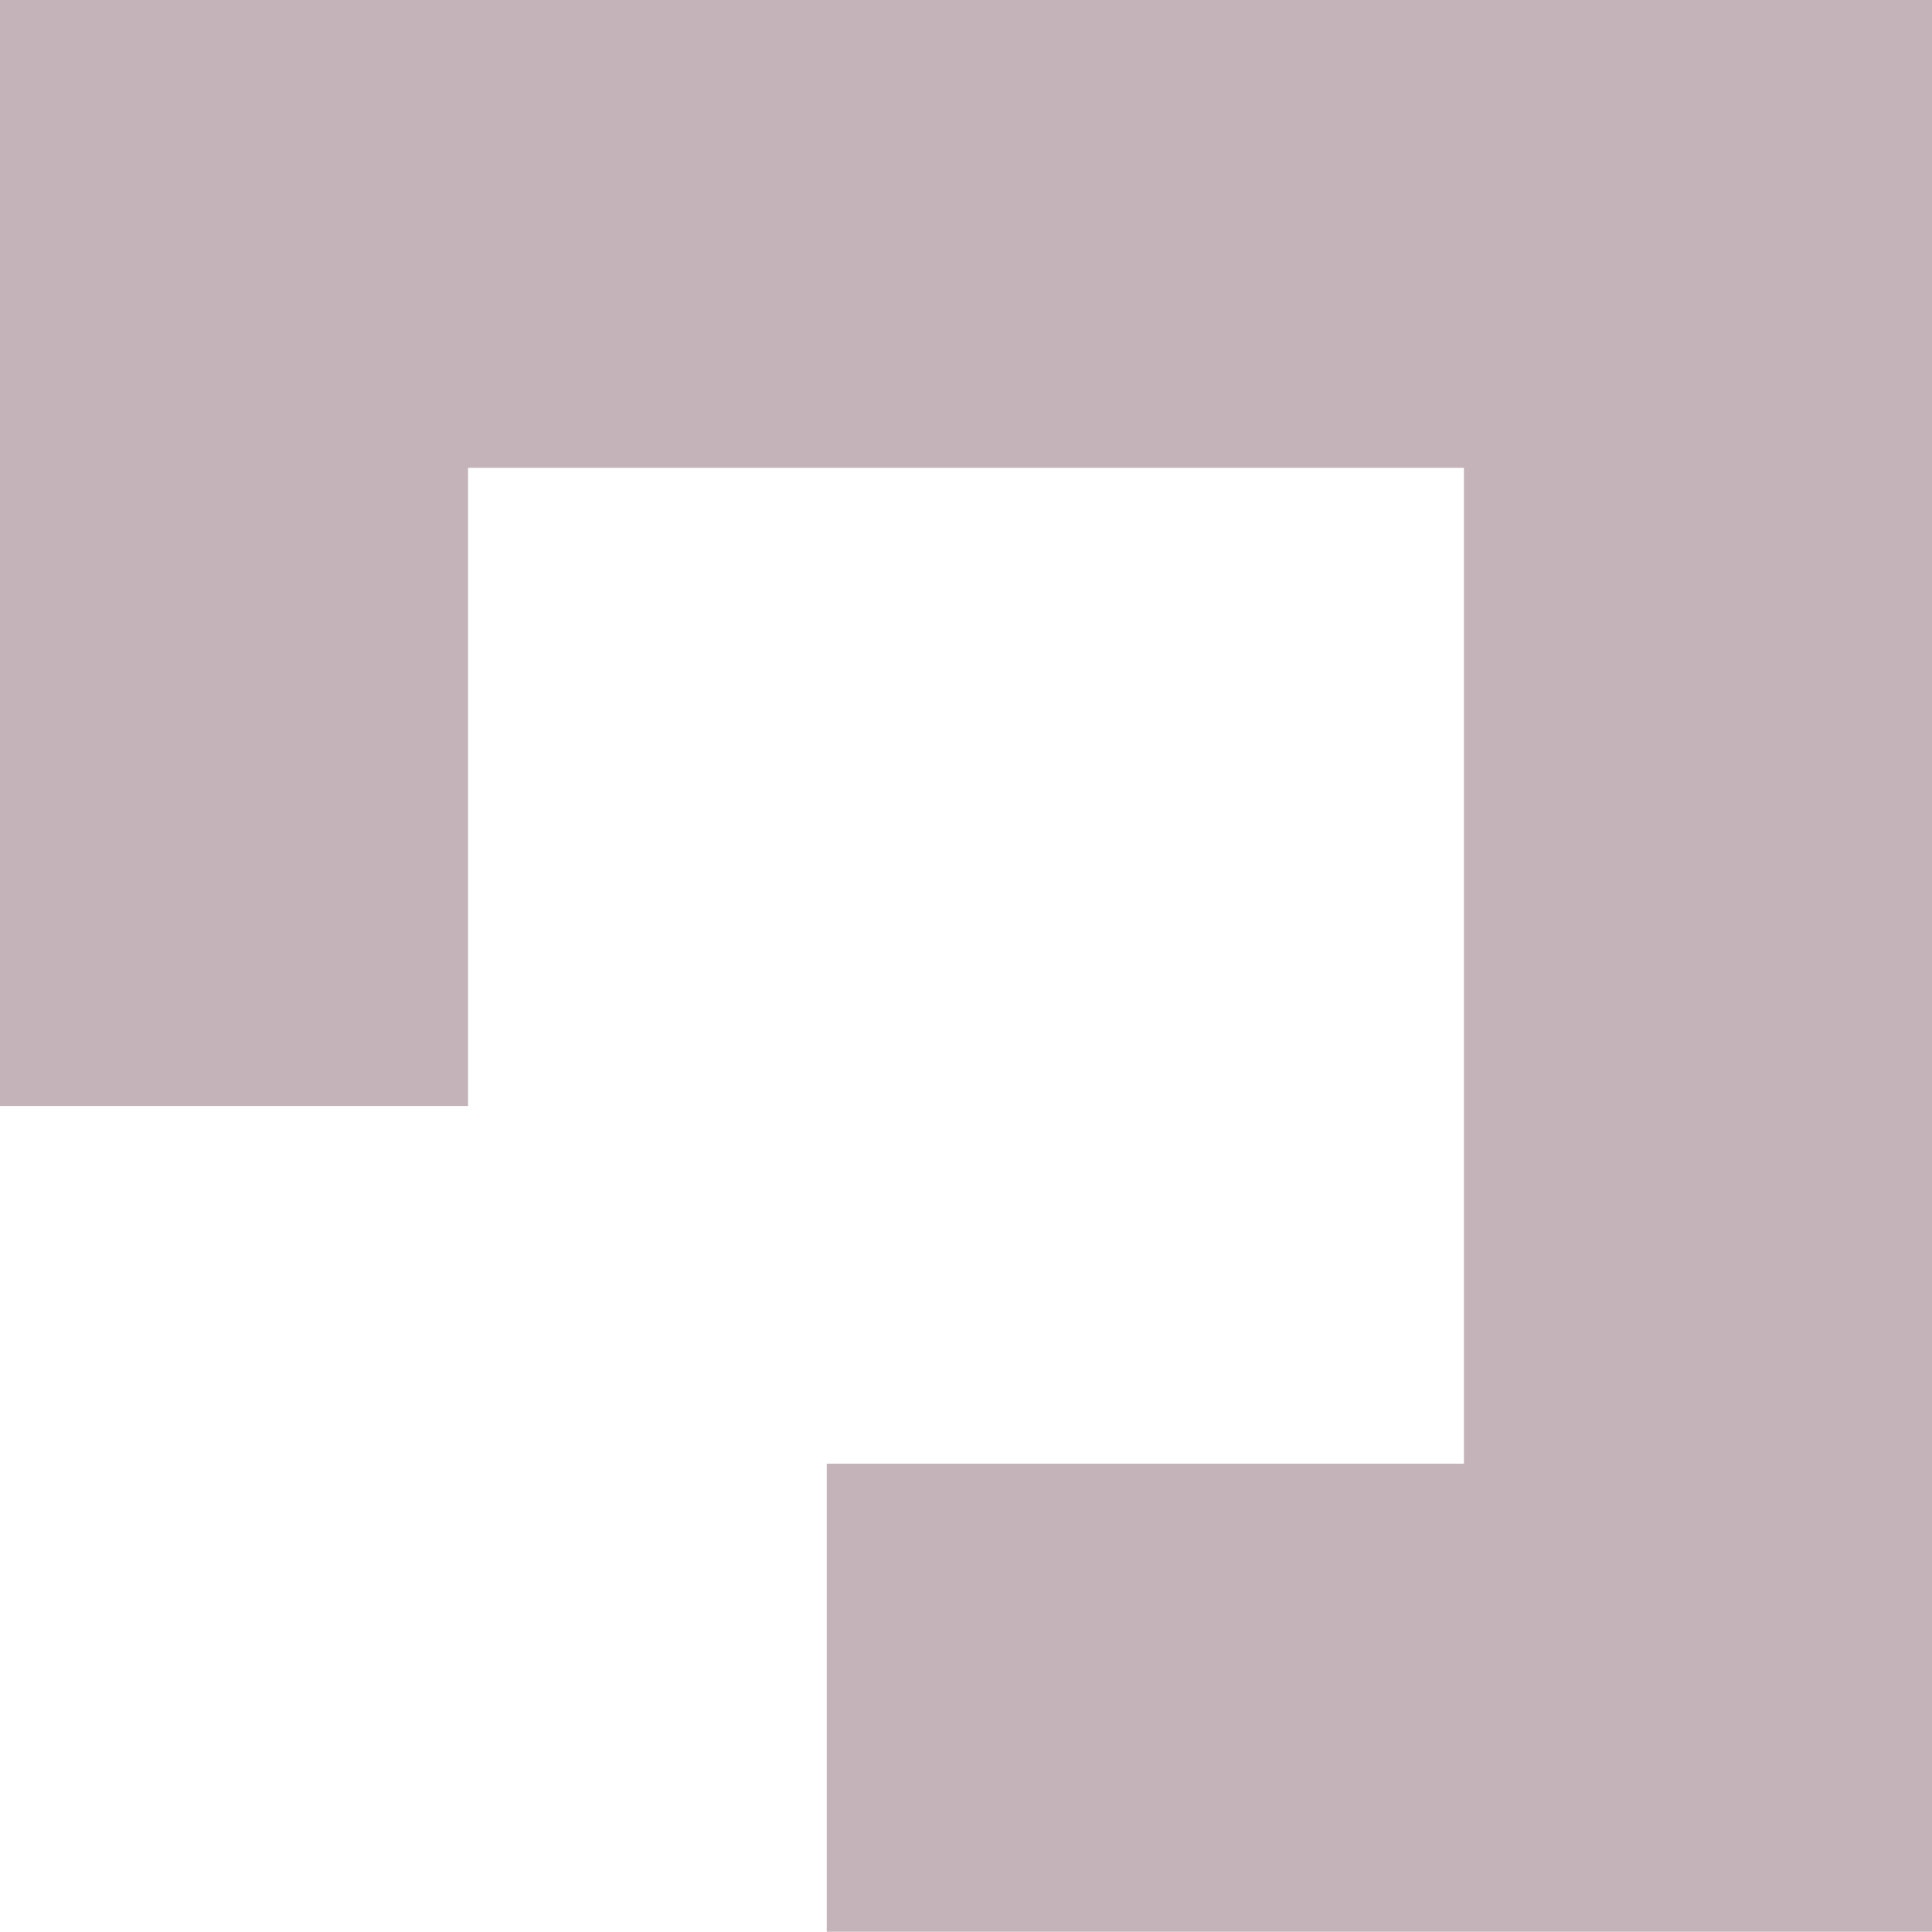
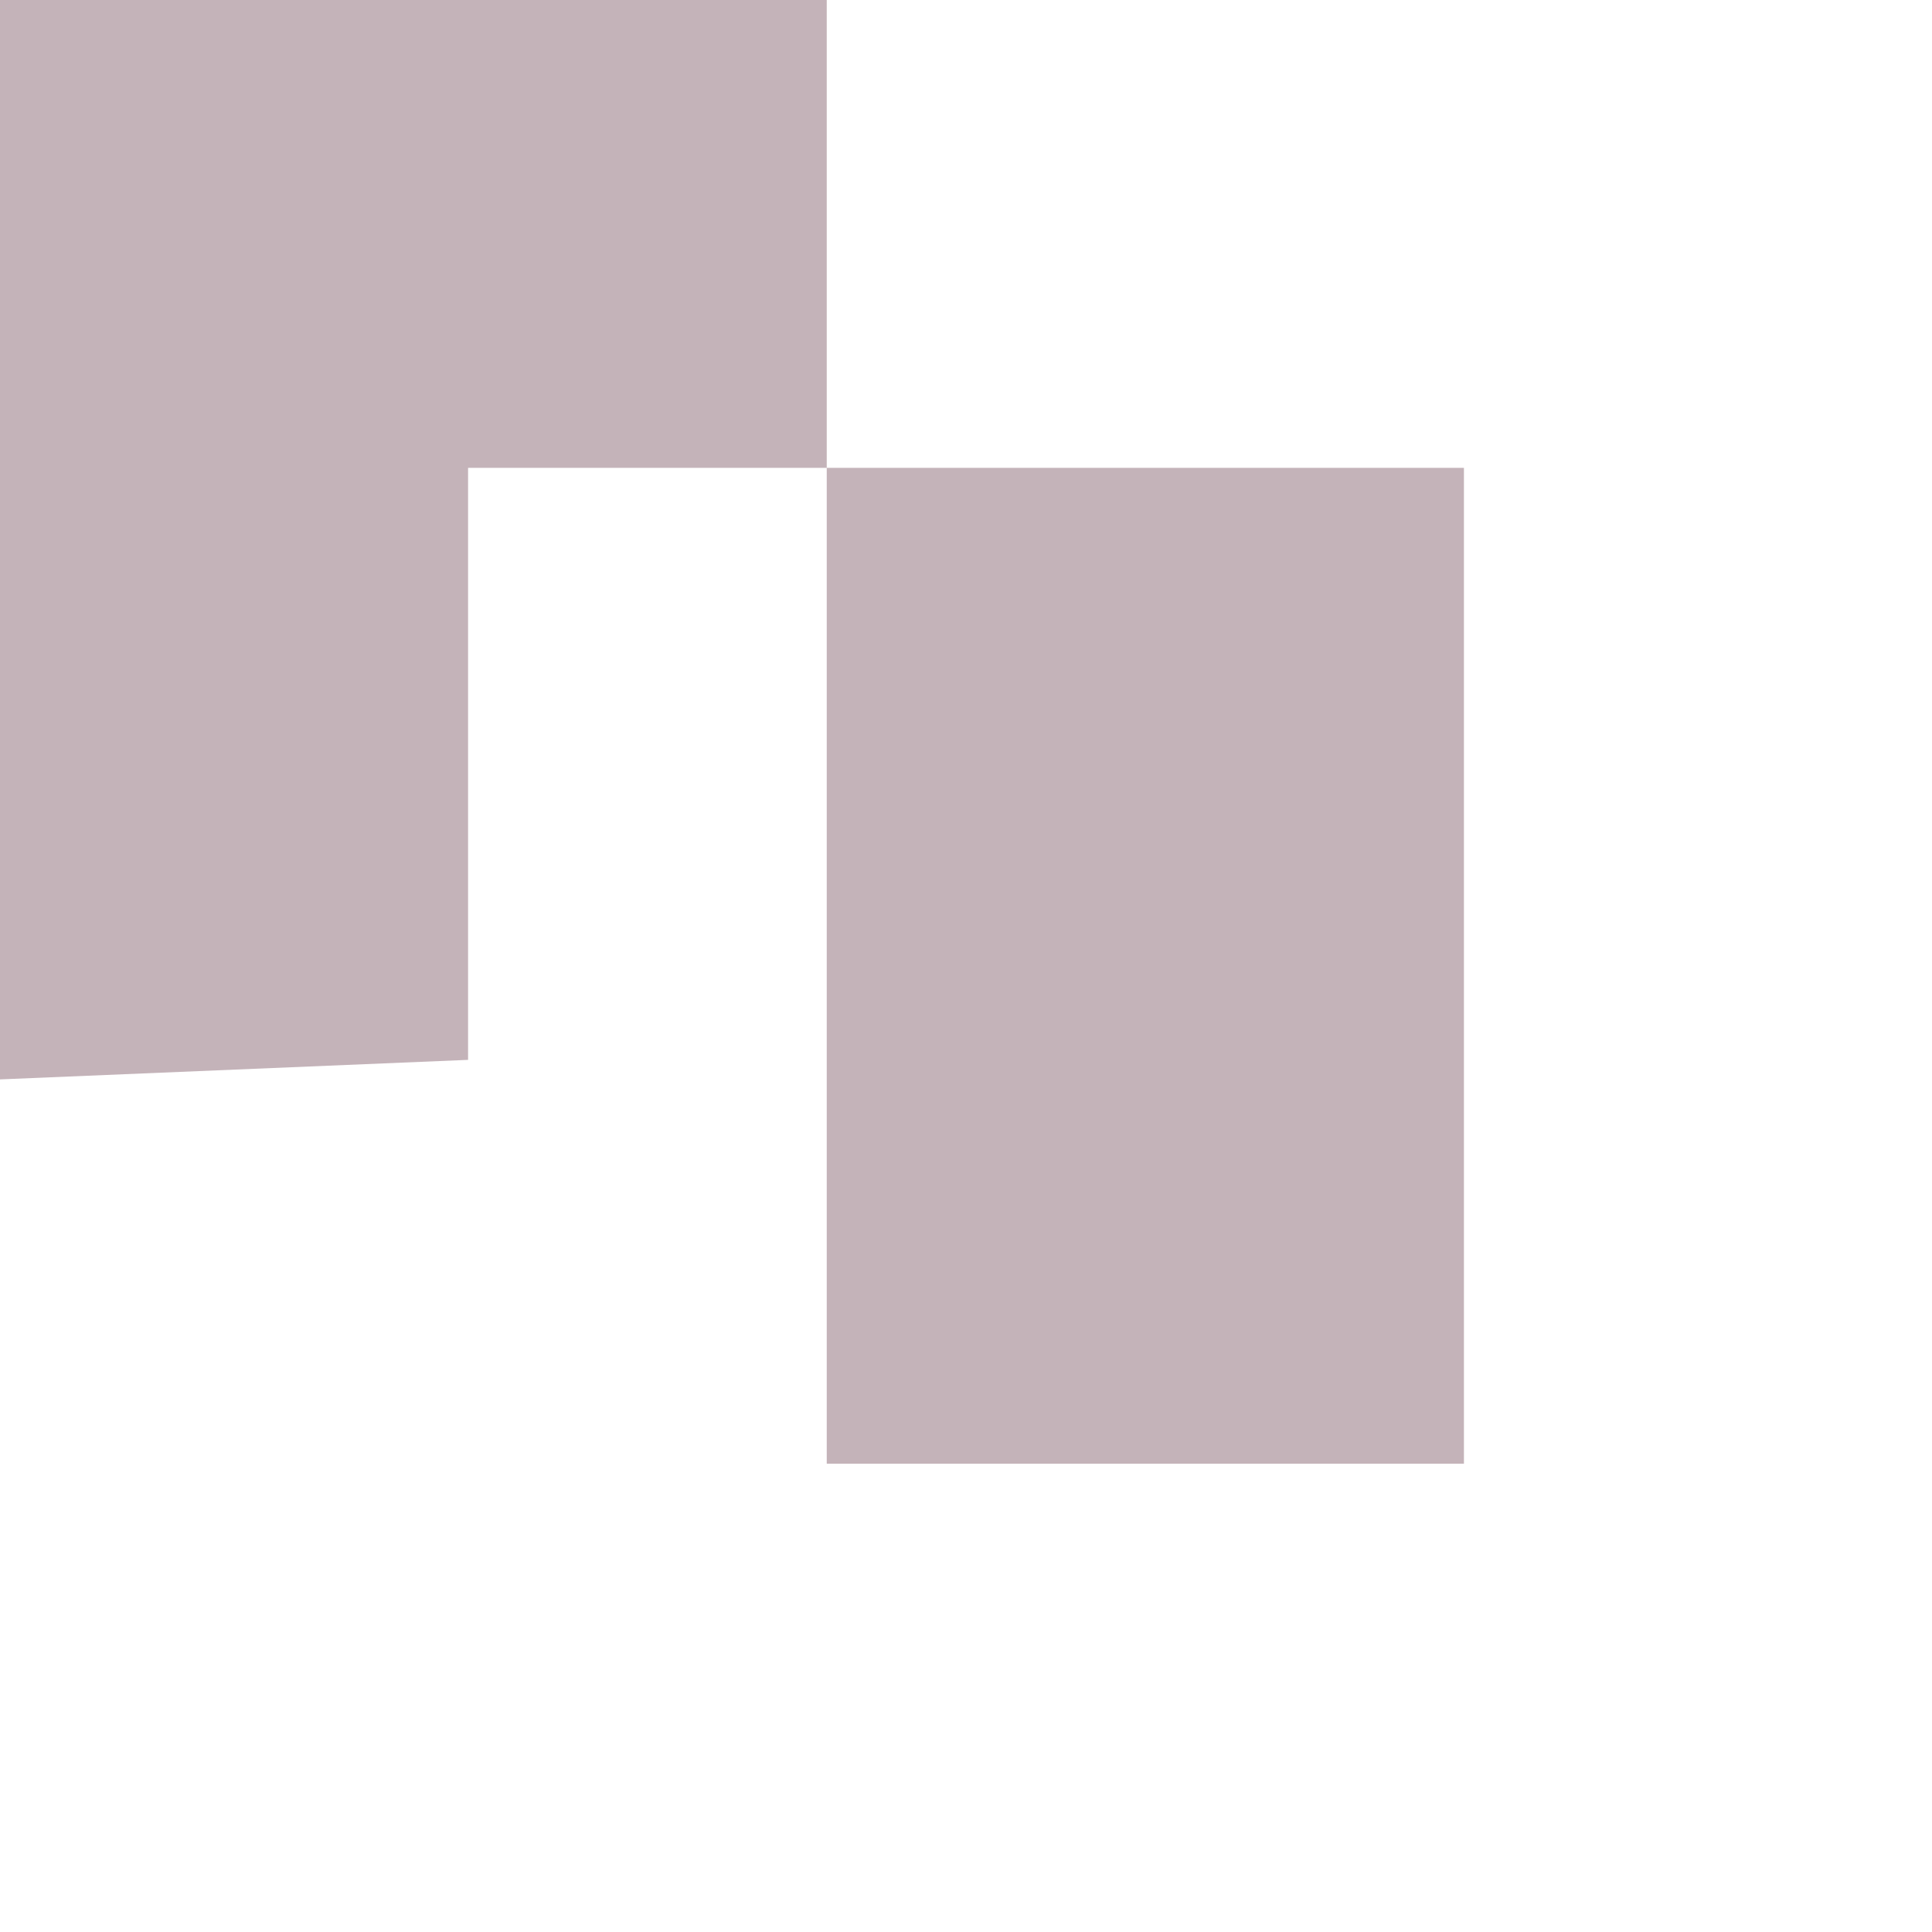
<svg xmlns="http://www.w3.org/2000/svg" width="15.664" height="15.664" viewBox="0 0 15.664 15.664">
-   <path d="M1013.619,3019.8V3015h8.074v8.074h-5.166v3.795h8.961v-15.664h-15.664v8.969h3.795Z" transform="translate(-1009.824 -3011.207)" fill="#c4b3b9" />
+   <path d="M1013.619,3019.8V3015h8.074v8.074h-5.166v3.795v-15.664h-15.664v8.969h3.795Z" transform="translate(-1009.824 -3011.207)" fill="#c4b3b9" />
</svg>